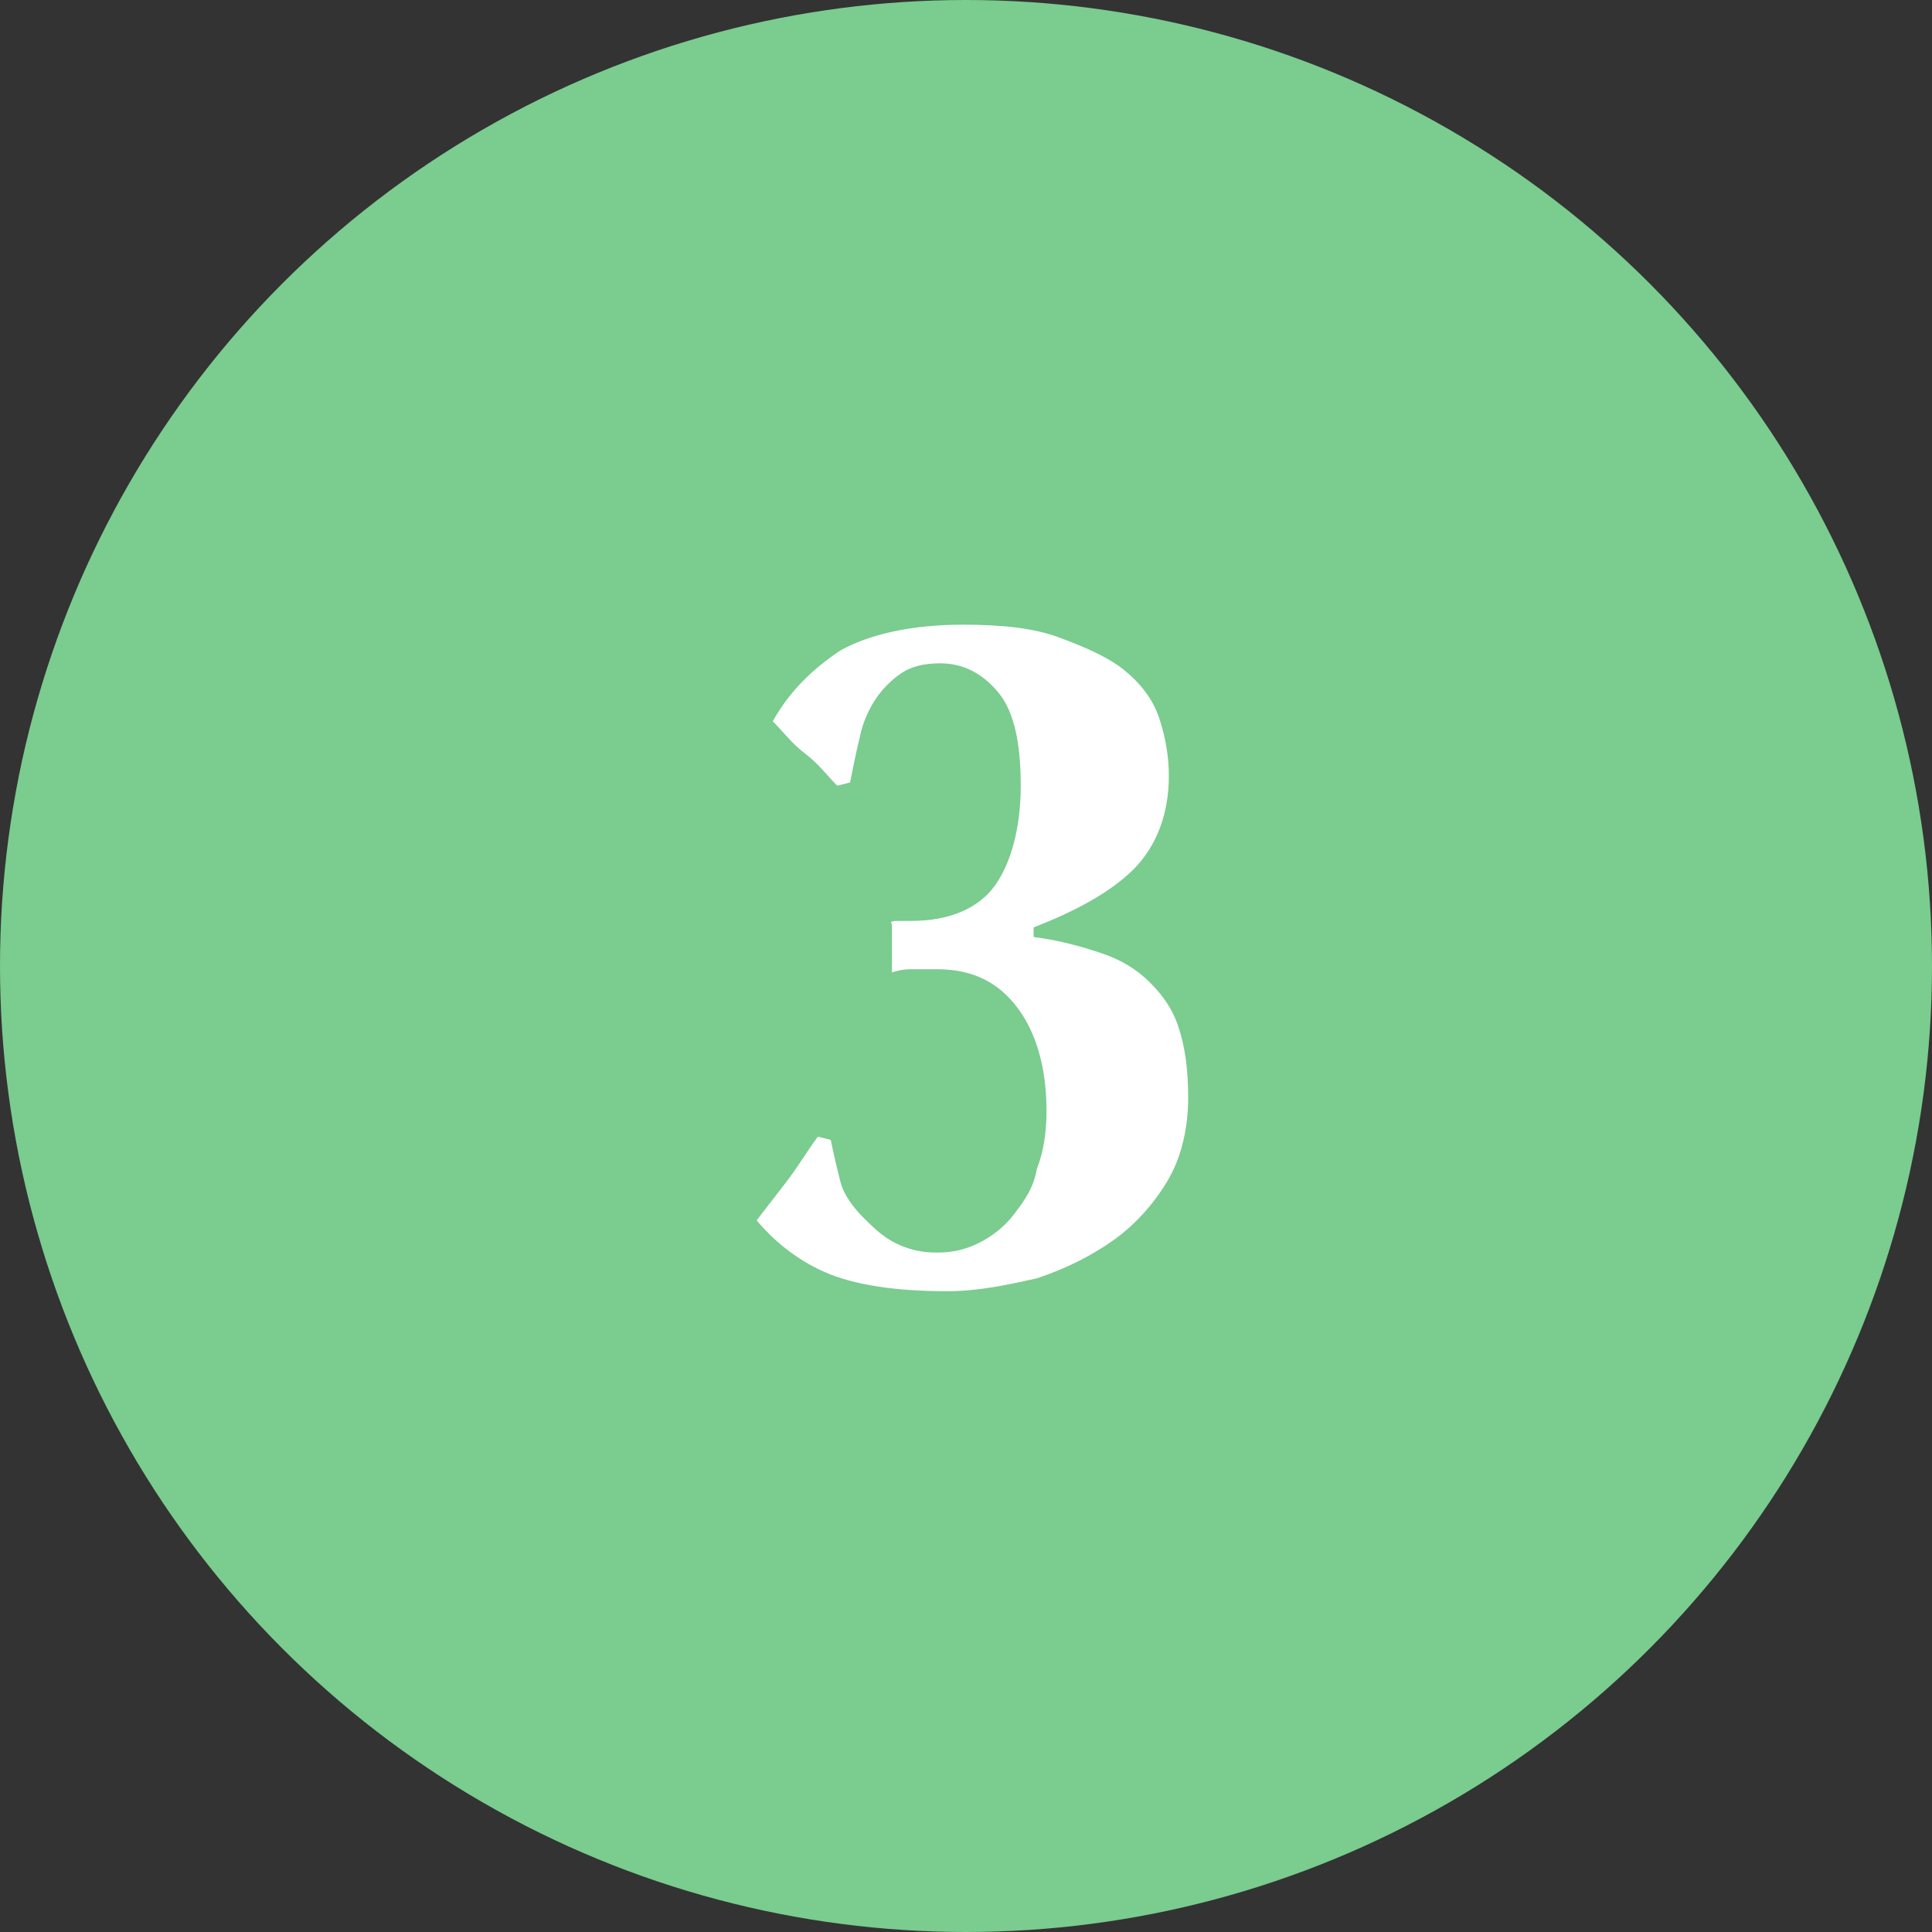
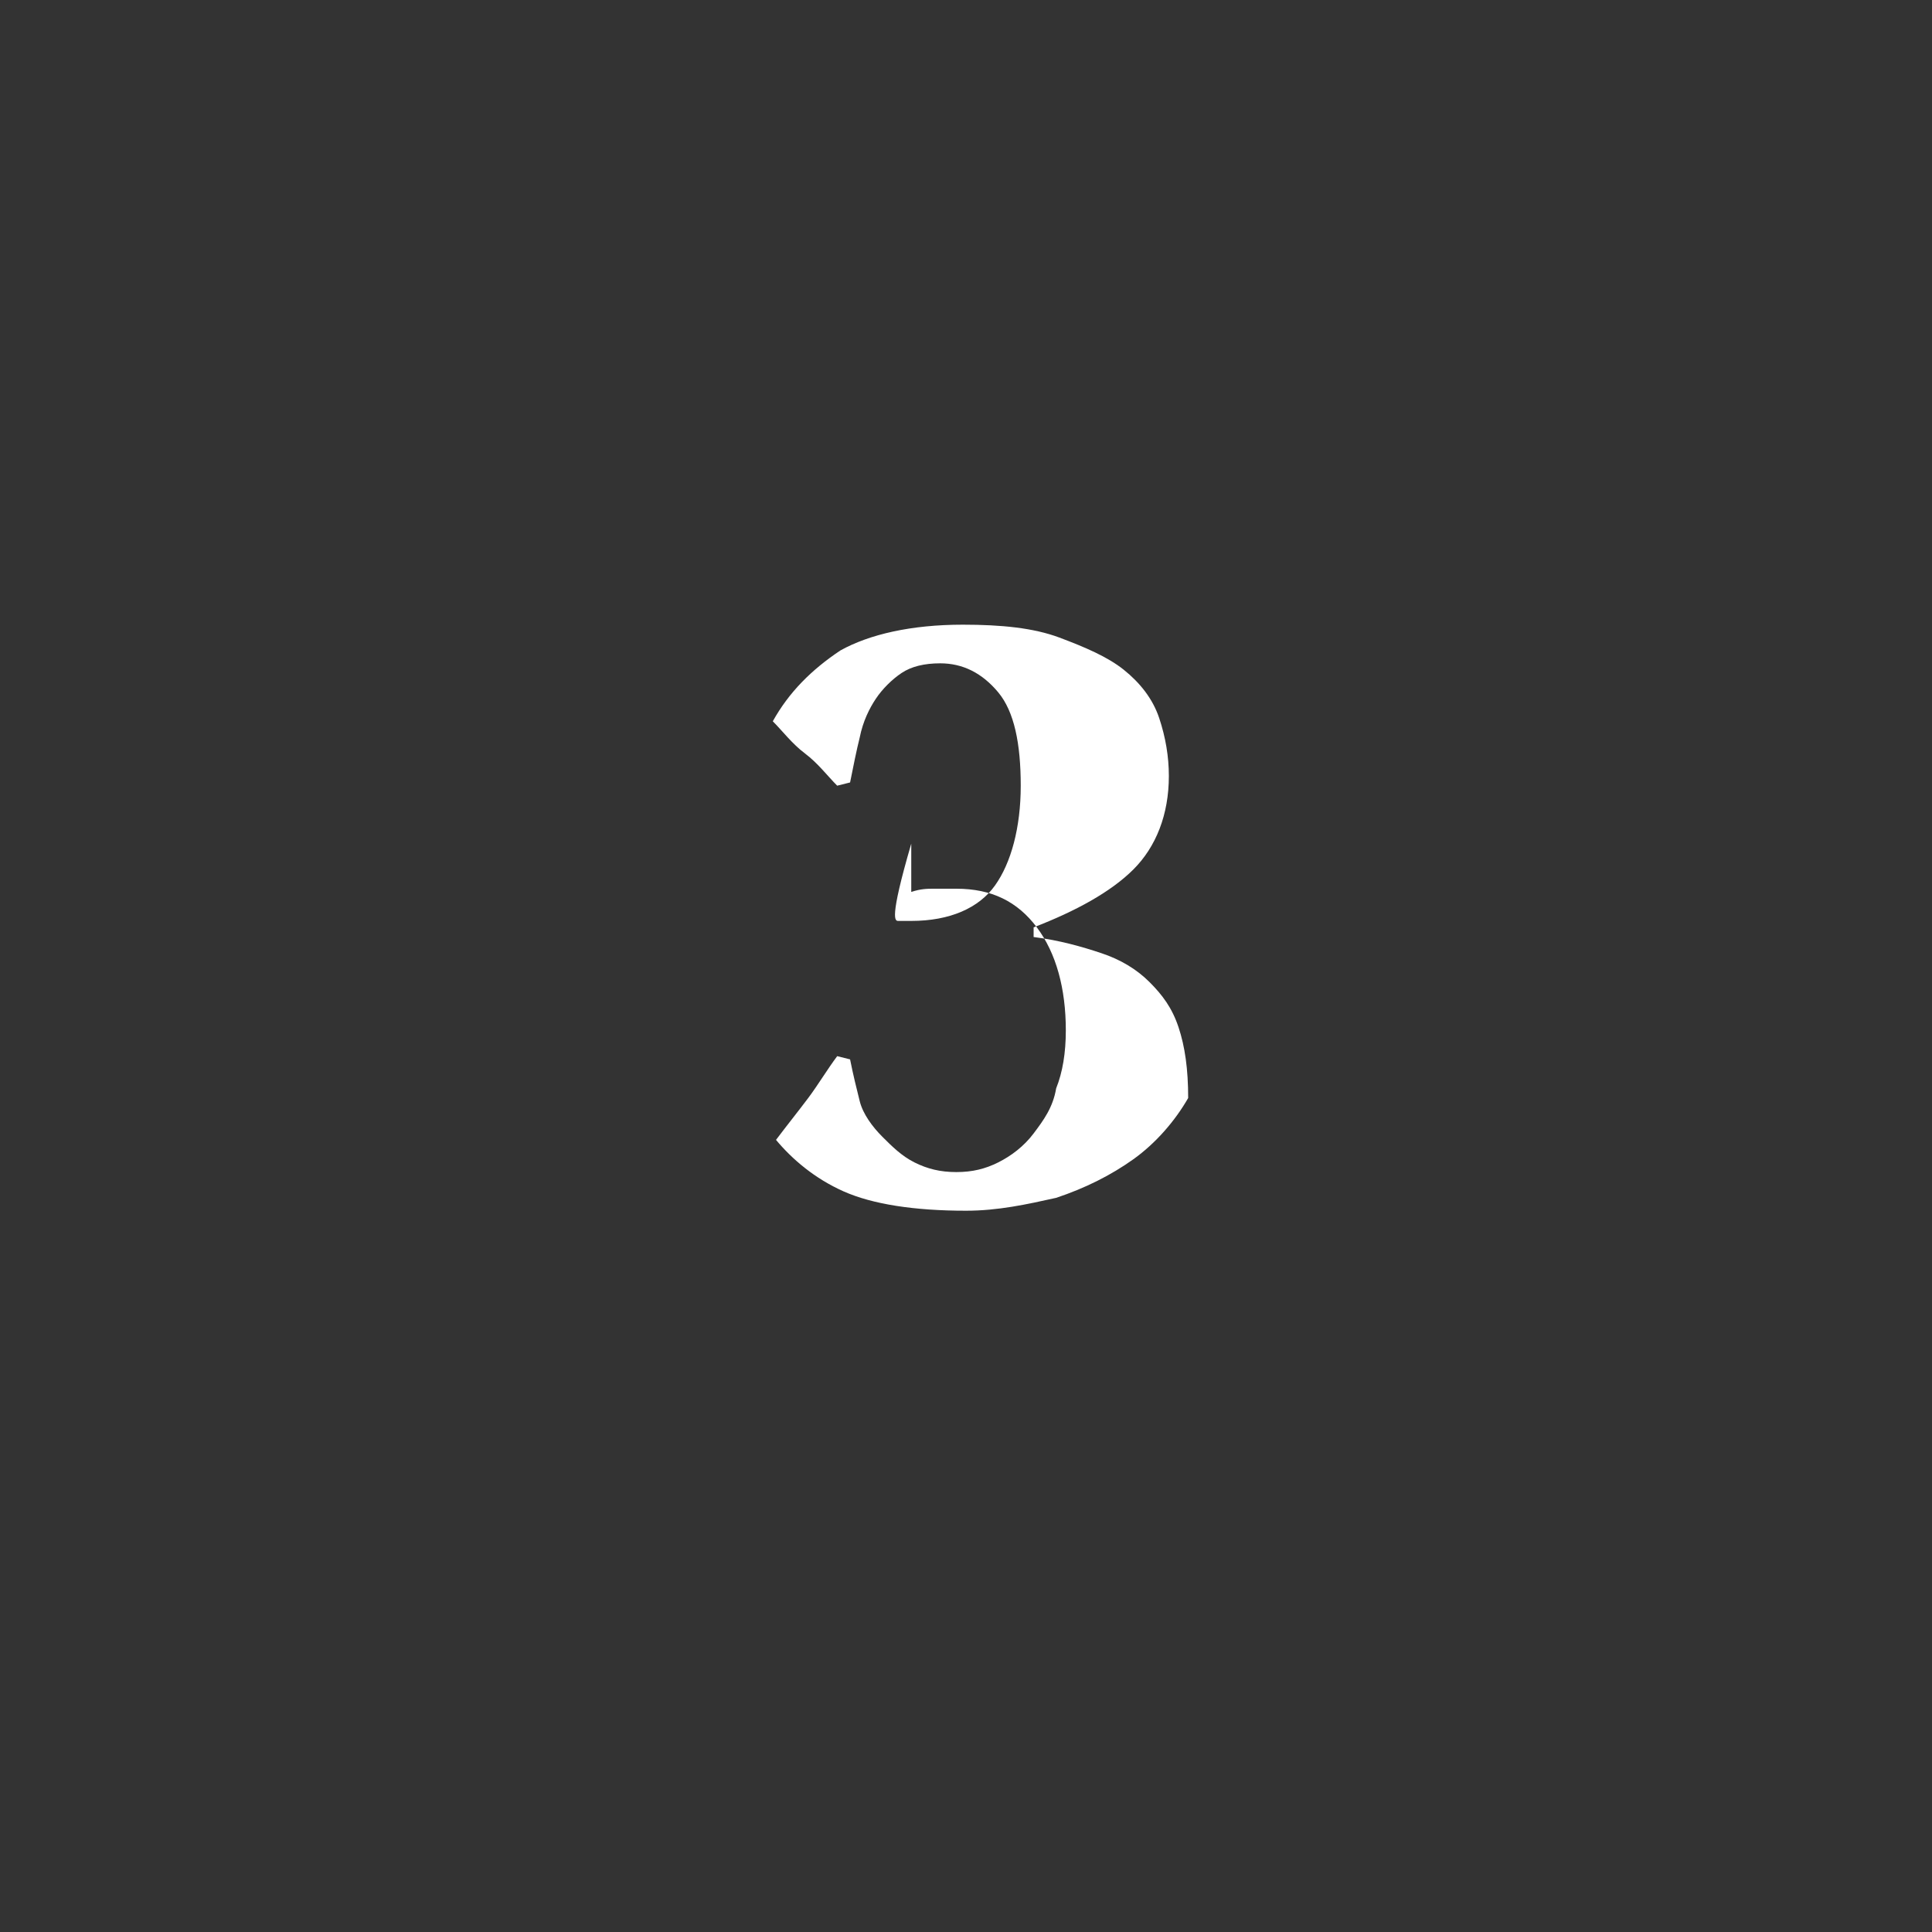
<svg xmlns="http://www.w3.org/2000/svg" version="1.1" id="レイヤー_1" x="0px" y="0px" viewBox="0 0 60 60" style="enable-background:new 0 0 60 60;" xml:space="preserve" width="60" height="60">
  <rect x="0" y="0" width="60" height="60" fill="#333333" stroke="none" />
  <style type="text/css">
	.st0{fill:#7ACC8F;}
	.st1{fill:#FFFFFF;}
</style>
  <g>
-     <circle class="st0" cx="30" cy="30" r="30" />
    <g>
-       <path class="st1" d="M27.9,28.6c0.1,0,0.2,0,0.4,0c1.2,0,2.1-0.4,2.6-1.1c0.5-0.7,0.8-1.8,0.8-3.1c0-1.3-0.2-2.3-0.7-2.9    c-0.5-0.6-1.1-0.9-1.8-0.9c-0.5,0-0.9,0.1-1.2,0.3c-0.3,0.2-0.6,0.5-0.8,0.8c-0.2,0.3-0.4,0.7-0.5,1.2c-0.1,0.4-0.2,0.9-0.3,1.4    l-0.4,0.1c-0.3-0.3-0.6-0.7-1-1c-0.4-0.3-0.7-0.7-1-1c0.5-0.9,1.2-1.6,2.1-2.2c0.9-0.5,2.2-0.8,3.8-0.8c1.2,0,2.2,0.1,3,0.4    c0.8,0.3,1.5,0.6,2,1c0.5,0.4,0.9,0.9,1.1,1.5c0.2,0.6,0.3,1.2,0.3,1.8c0,1.2-0.4,2.2-1.1,2.9c-0.7,0.7-1.8,1.3-3.1,1.8v0.3    c0.8,0.1,1.5,0.3,2.1,0.5c0.6,0.2,1.1,0.5,1.5,0.9c0.4,0.4,0.7,0.8,0.9,1.4c0.2,0.6,0.3,1.3,0.3,2.2c0,0.9-0.2,1.8-0.6,2.5    c-0.4,0.7-1,1.4-1.7,1.9c-0.7,0.5-1.5,0.9-2.4,1.2c-0.9,0.2-1.8,0.4-2.8,0.4c-1.6,0-2.9-0.2-3.8-0.6c-0.9-0.4-1.6-1-2.1-1.6    c0.3-0.4,0.7-0.9,1-1.3c0.3-0.4,0.6-0.9,0.9-1.3l0.4,0.1c0.1,0.5,0.2,0.9,0.3,1.3s0.4,0.8,0.7,1.1c0.3,0.3,0.6,0.6,1,0.8    c0.4,0.2,0.8,0.3,1.3,0.3c0.5,0,0.9-0.1,1.3-0.3s0.8-0.5,1.1-0.9c0.3-0.4,0.6-0.8,0.7-1.4c0.2-0.5,0.3-1.1,0.3-1.8    c0-1.3-0.3-2.4-0.9-3.2c-0.6-0.8-1.4-1.2-2.5-1.2c-0.2,0-0.5,0-0.7,0c-0.2,0-0.4,0-0.7,0.1v-1.5C27.6,28.6,27.8,28.6,27.9,28.6z" />
+       <path class="st1" d="M27.9,28.6c0.1,0,0.2,0,0.4,0c1.2,0,2.1-0.4,2.6-1.1c0.5-0.7,0.8-1.8,0.8-3.1c0-1.3-0.2-2.3-0.7-2.9    c-0.5-0.6-1.1-0.9-1.8-0.9c-0.5,0-0.9,0.1-1.2,0.3c-0.3,0.2-0.6,0.5-0.8,0.8c-0.2,0.3-0.4,0.7-0.5,1.2c-0.1,0.4-0.2,0.9-0.3,1.4    l-0.4,0.1c-0.3-0.3-0.6-0.7-1-1c-0.4-0.3-0.7-0.7-1-1c0.5-0.9,1.2-1.6,2.1-2.2c0.9-0.5,2.2-0.8,3.8-0.8c1.2,0,2.2,0.1,3,0.4    c0.8,0.3,1.5,0.6,2,1c0.5,0.4,0.9,0.9,1.1,1.5c0.2,0.6,0.3,1.2,0.3,1.8c0,1.2-0.4,2.2-1.1,2.9c-0.7,0.7-1.8,1.3-3.1,1.8v0.3    c0.8,0.1,1.5,0.3,2.1,0.5c0.6,0.2,1.1,0.5,1.5,0.9c0.4,0.4,0.7,0.8,0.9,1.4c0.2,0.6,0.3,1.3,0.3,2.2c-0.4,0.7-1,1.4-1.7,1.9c-0.7,0.5-1.5,0.9-2.4,1.2c-0.9,0.2-1.8,0.4-2.8,0.4c-1.6,0-2.9-0.2-3.8-0.6c-0.9-0.4-1.6-1-2.1-1.6    c0.3-0.4,0.7-0.9,1-1.3c0.3-0.4,0.6-0.9,0.9-1.3l0.4,0.1c0.1,0.5,0.2,0.9,0.3,1.3s0.4,0.8,0.7,1.1c0.3,0.3,0.6,0.6,1,0.8    c0.4,0.2,0.8,0.3,1.3,0.3c0.5,0,0.9-0.1,1.3-0.3s0.8-0.5,1.1-0.9c0.3-0.4,0.6-0.8,0.7-1.4c0.2-0.5,0.3-1.1,0.3-1.8    c0-1.3-0.3-2.4-0.9-3.2c-0.6-0.8-1.4-1.2-2.5-1.2c-0.2,0-0.5,0-0.7,0c-0.2,0-0.4,0-0.7,0.1v-1.5C27.6,28.6,27.8,28.6,27.9,28.6z" />
    </g>
  </g>
</svg>